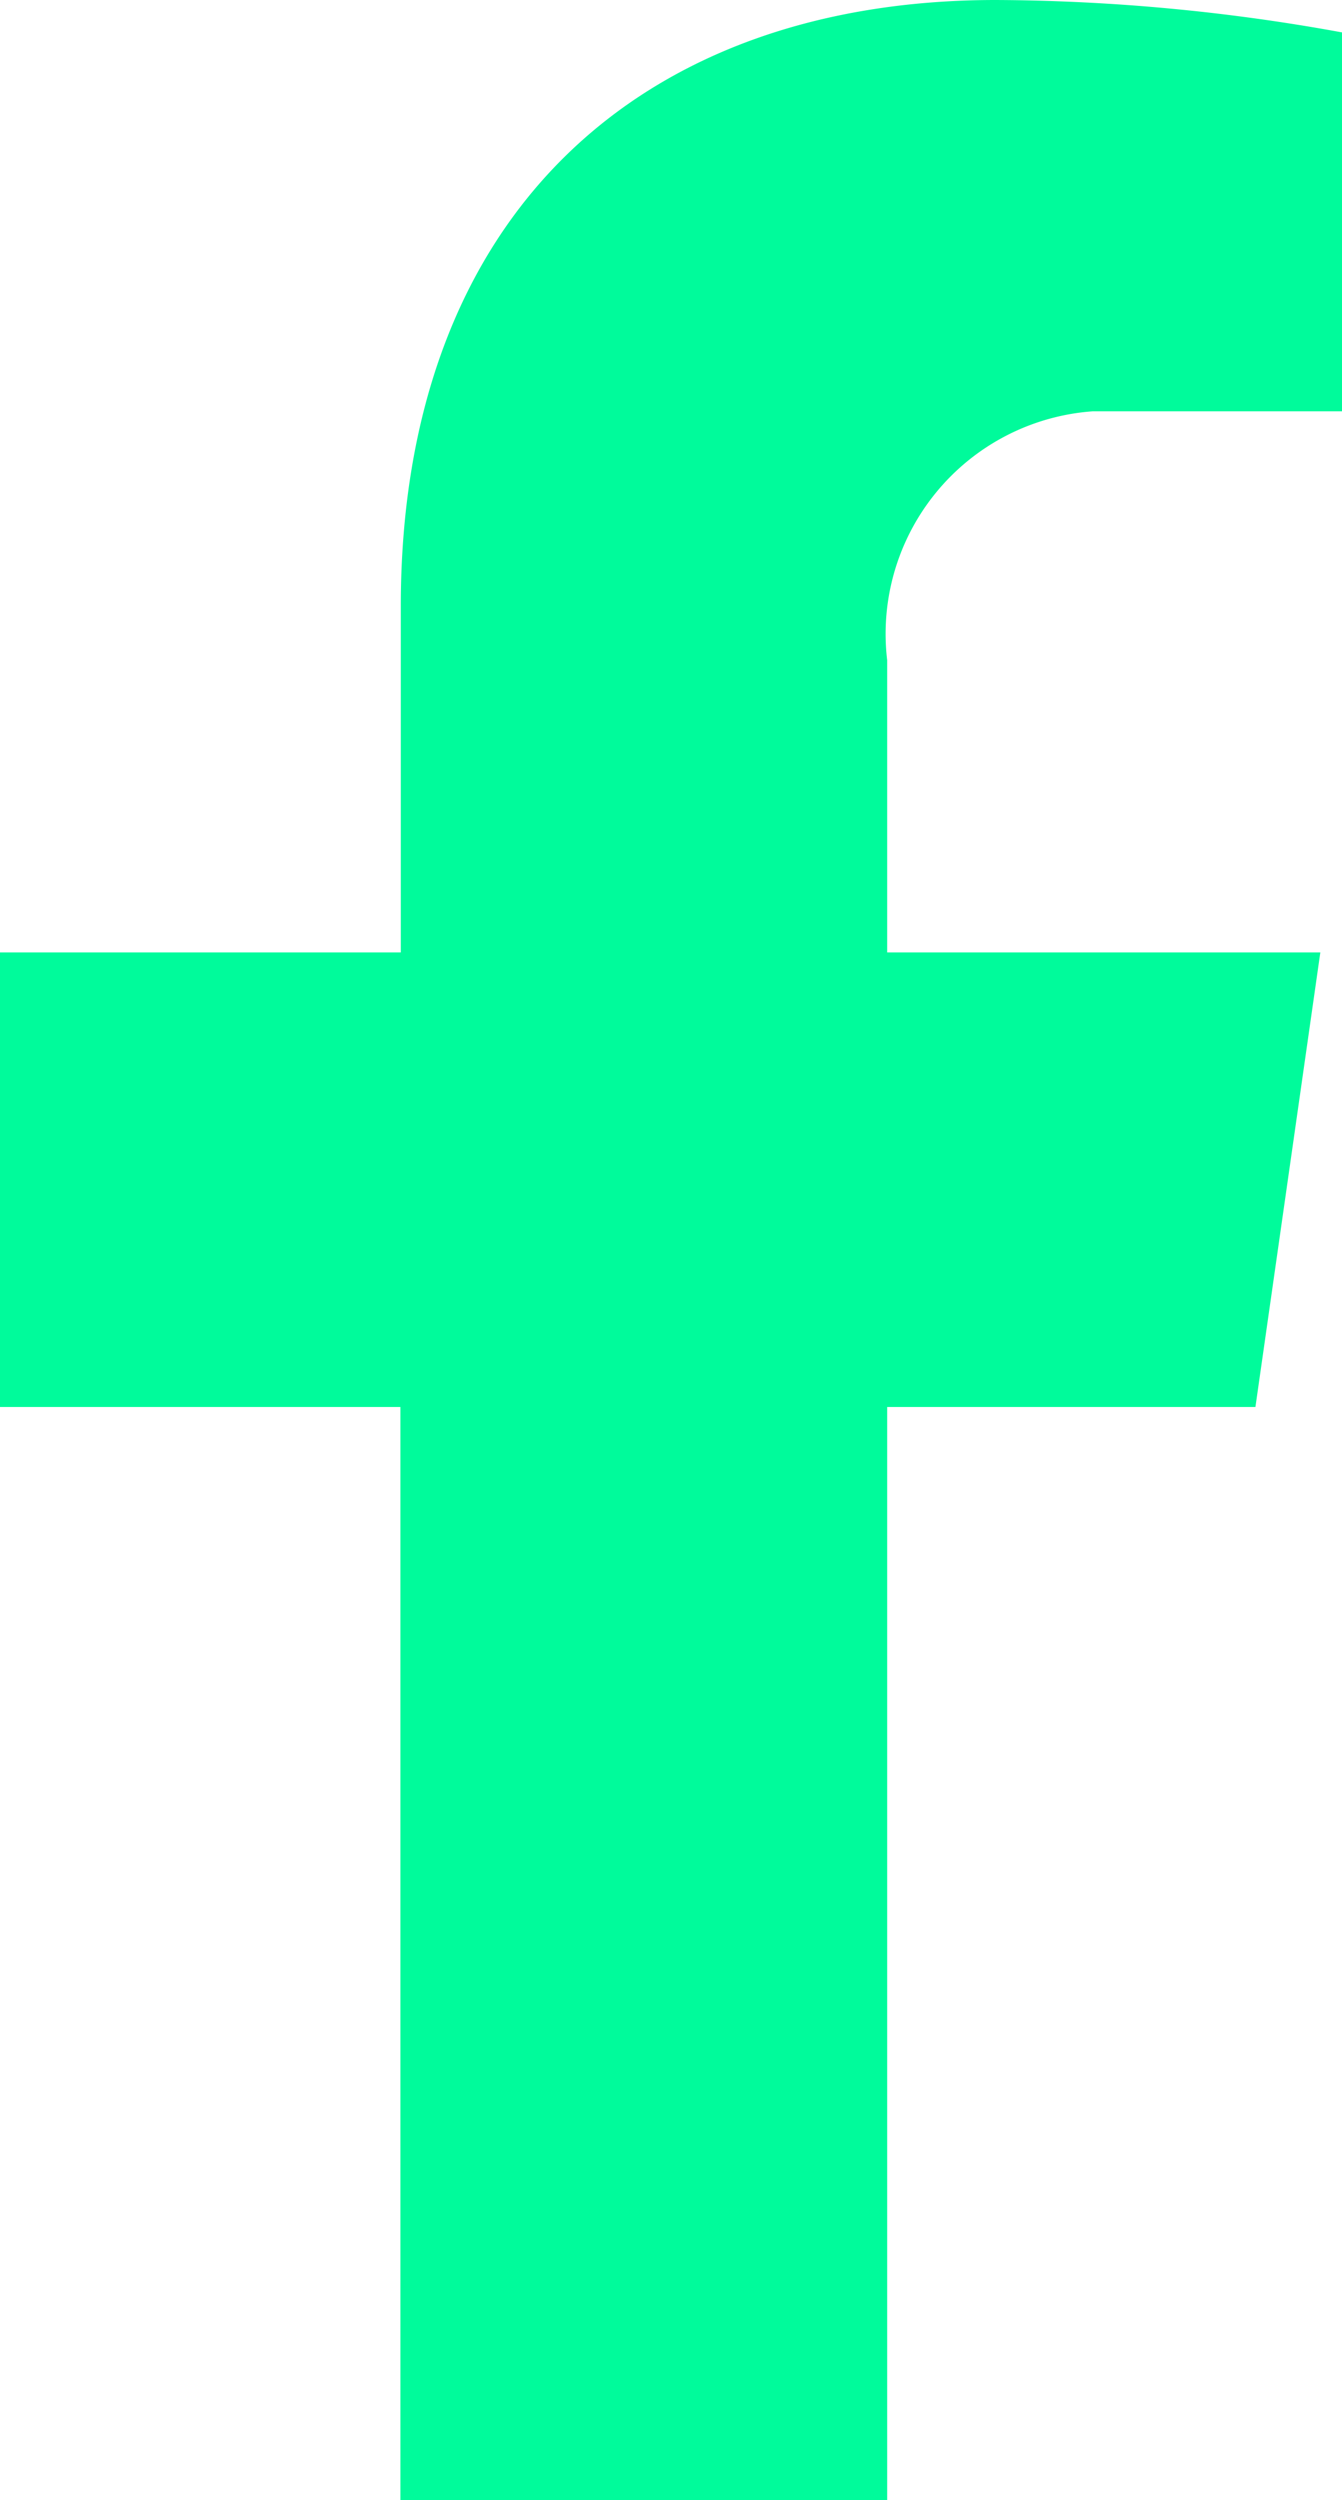
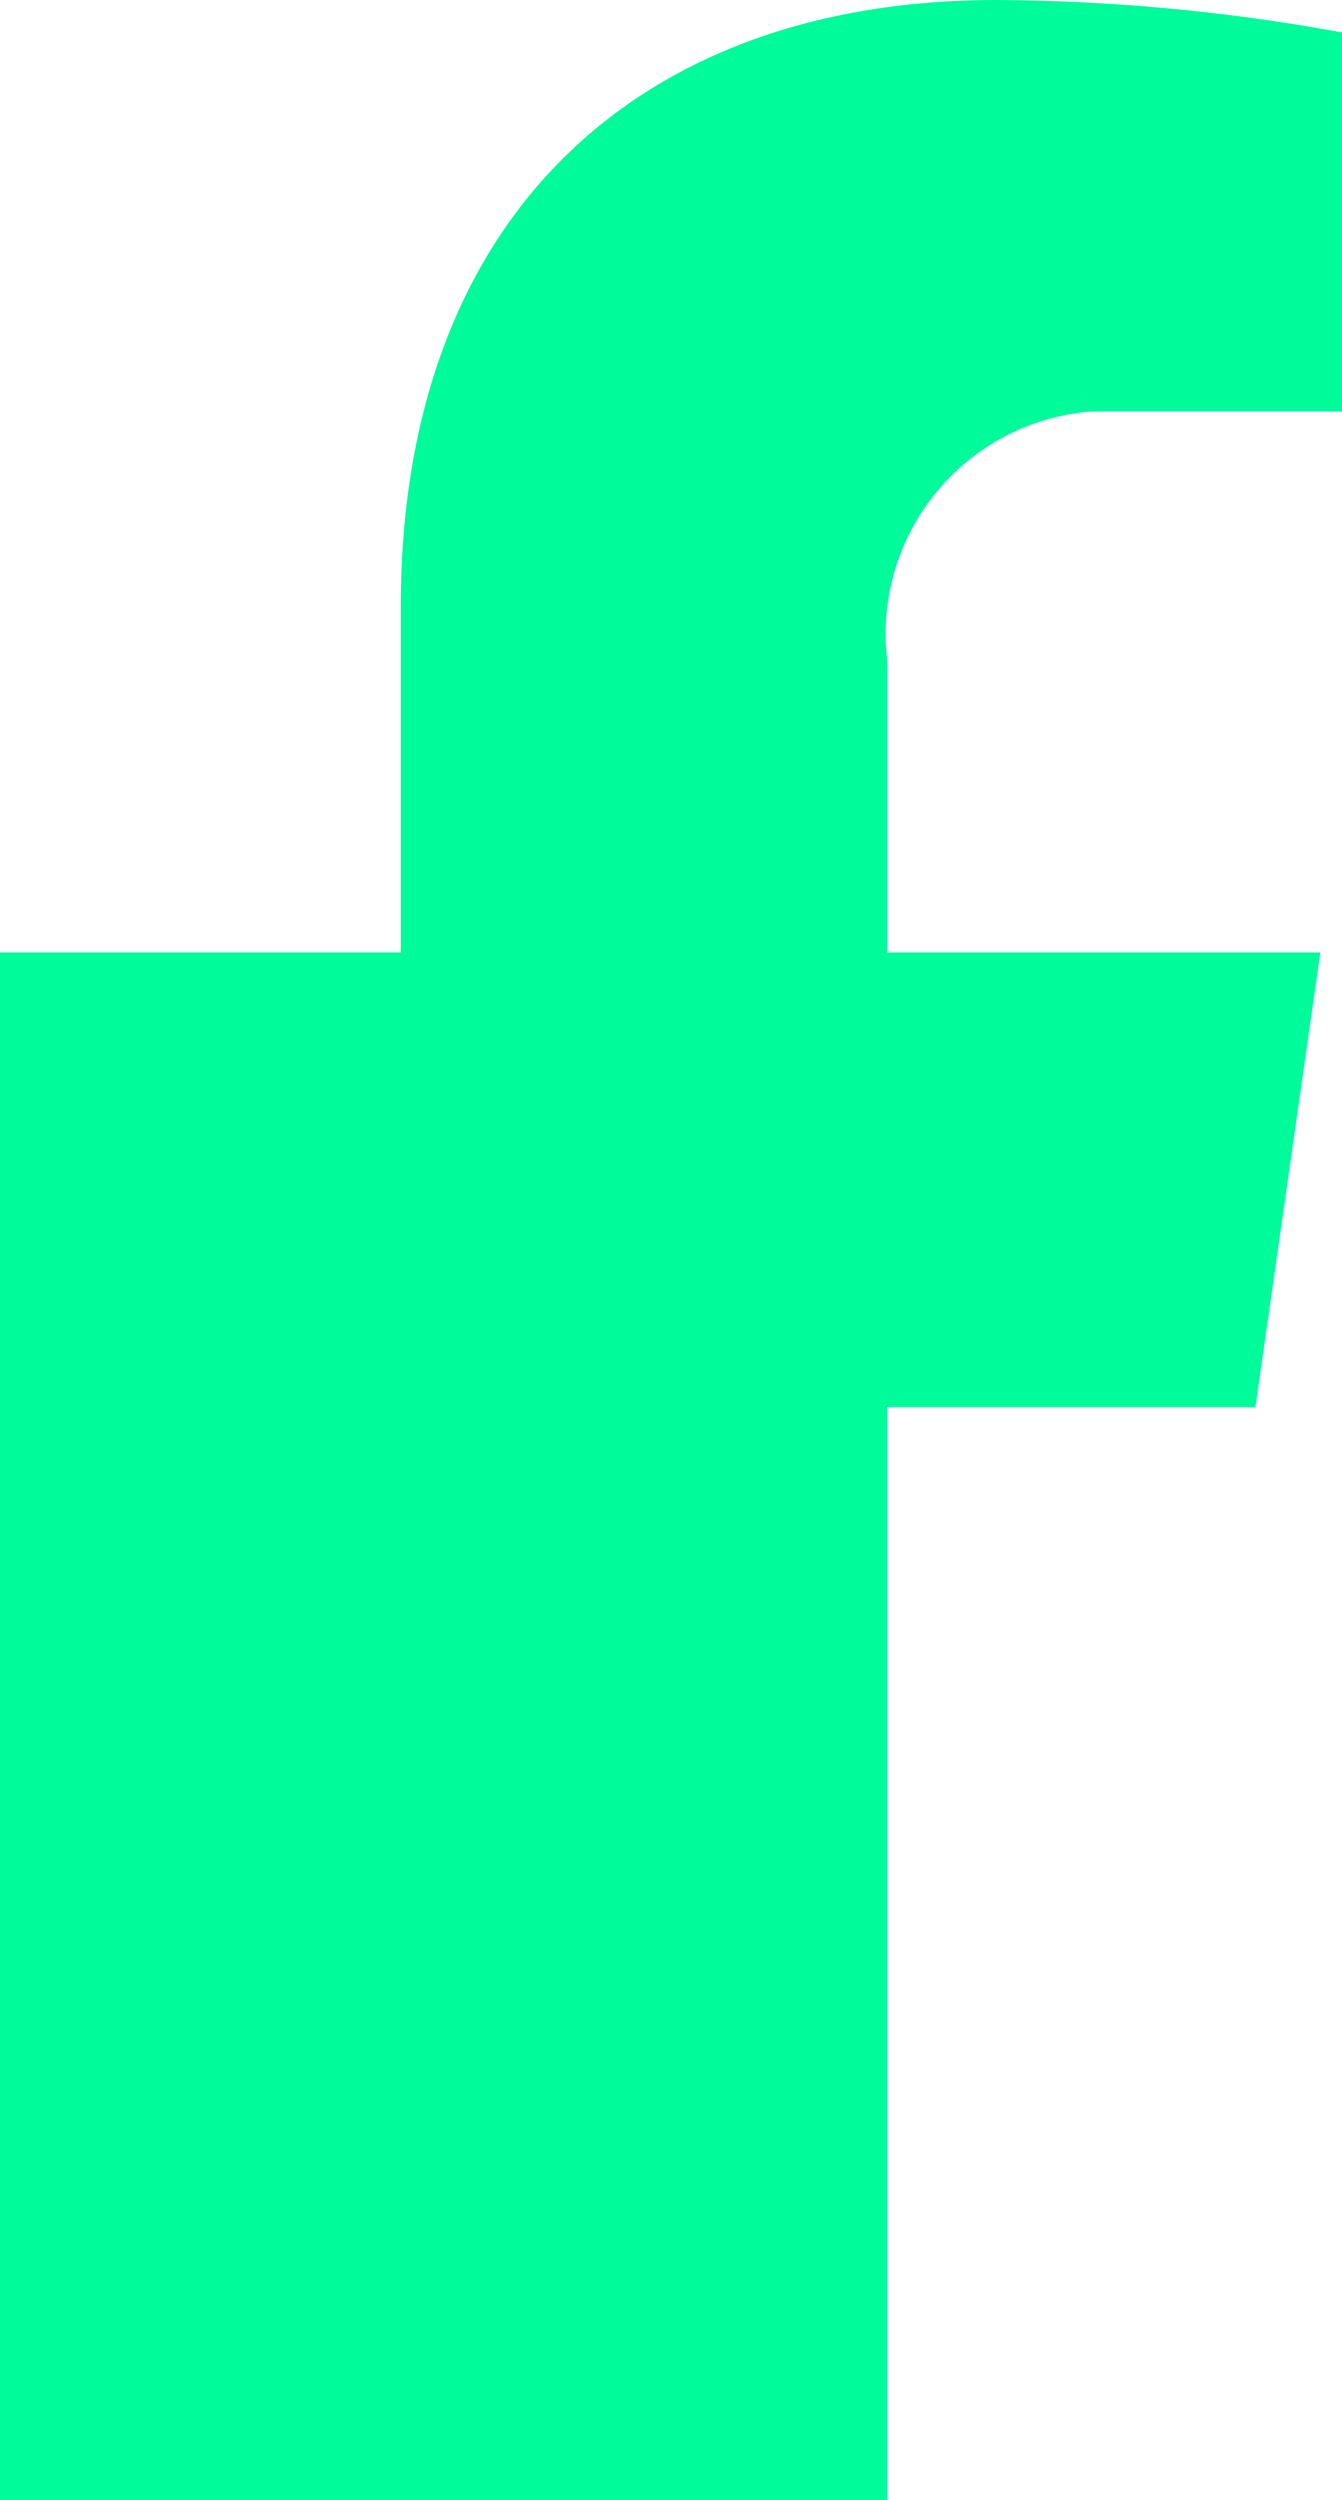
<svg xmlns="http://www.w3.org/2000/svg" width="13.564" height="25.268" viewBox="0 0 13.564 25.268">
-   <path id="Icon_awesome-facebook-f" data-name="Icon awesome-facebook-f" d="M54.422-133.279l.656-4.594H50.7v-2.953a2.255,2.255,0,0,1,2.078-2.516H55.3v-3.829a19.872,19.872,0,0,0-3.5-.328c-3.61,0-6.016,2.188-6.016,6.126v3.5H41.733v4.594H45.78v11.048H50.7v-11.048Z" transform="translate(-41.733 147.499)" fill="#00fb9b" />
+   <path id="Icon_awesome-facebook-f" data-name="Icon awesome-facebook-f" d="M54.422-133.279l.656-4.594H50.7v-2.953a2.255,2.255,0,0,1,2.078-2.516H55.3v-3.829a19.872,19.872,0,0,0-3.5-.328c-3.61,0-6.016,2.188-6.016,6.126v3.5H41.733v4.594v11.048H50.7v-11.048Z" transform="translate(-41.733 147.499)" fill="#00fb9b" />
</svg>